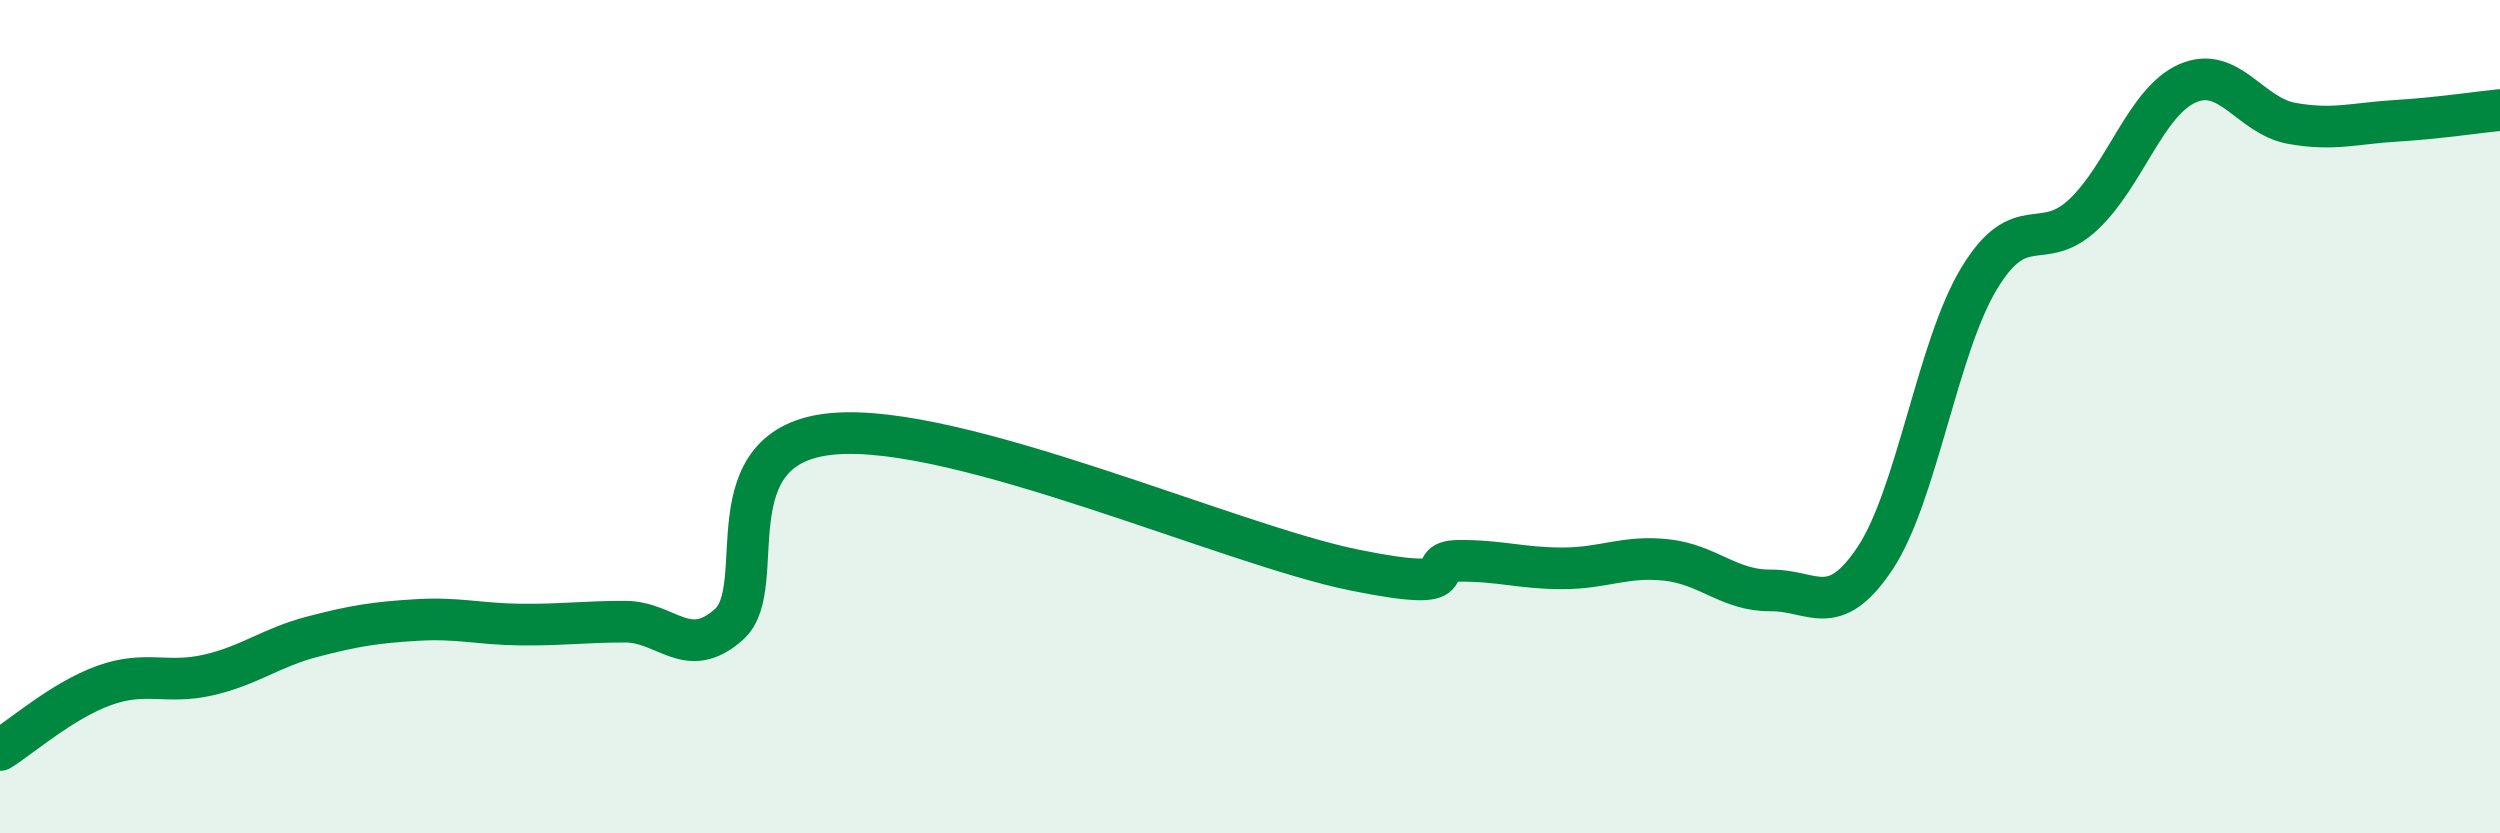
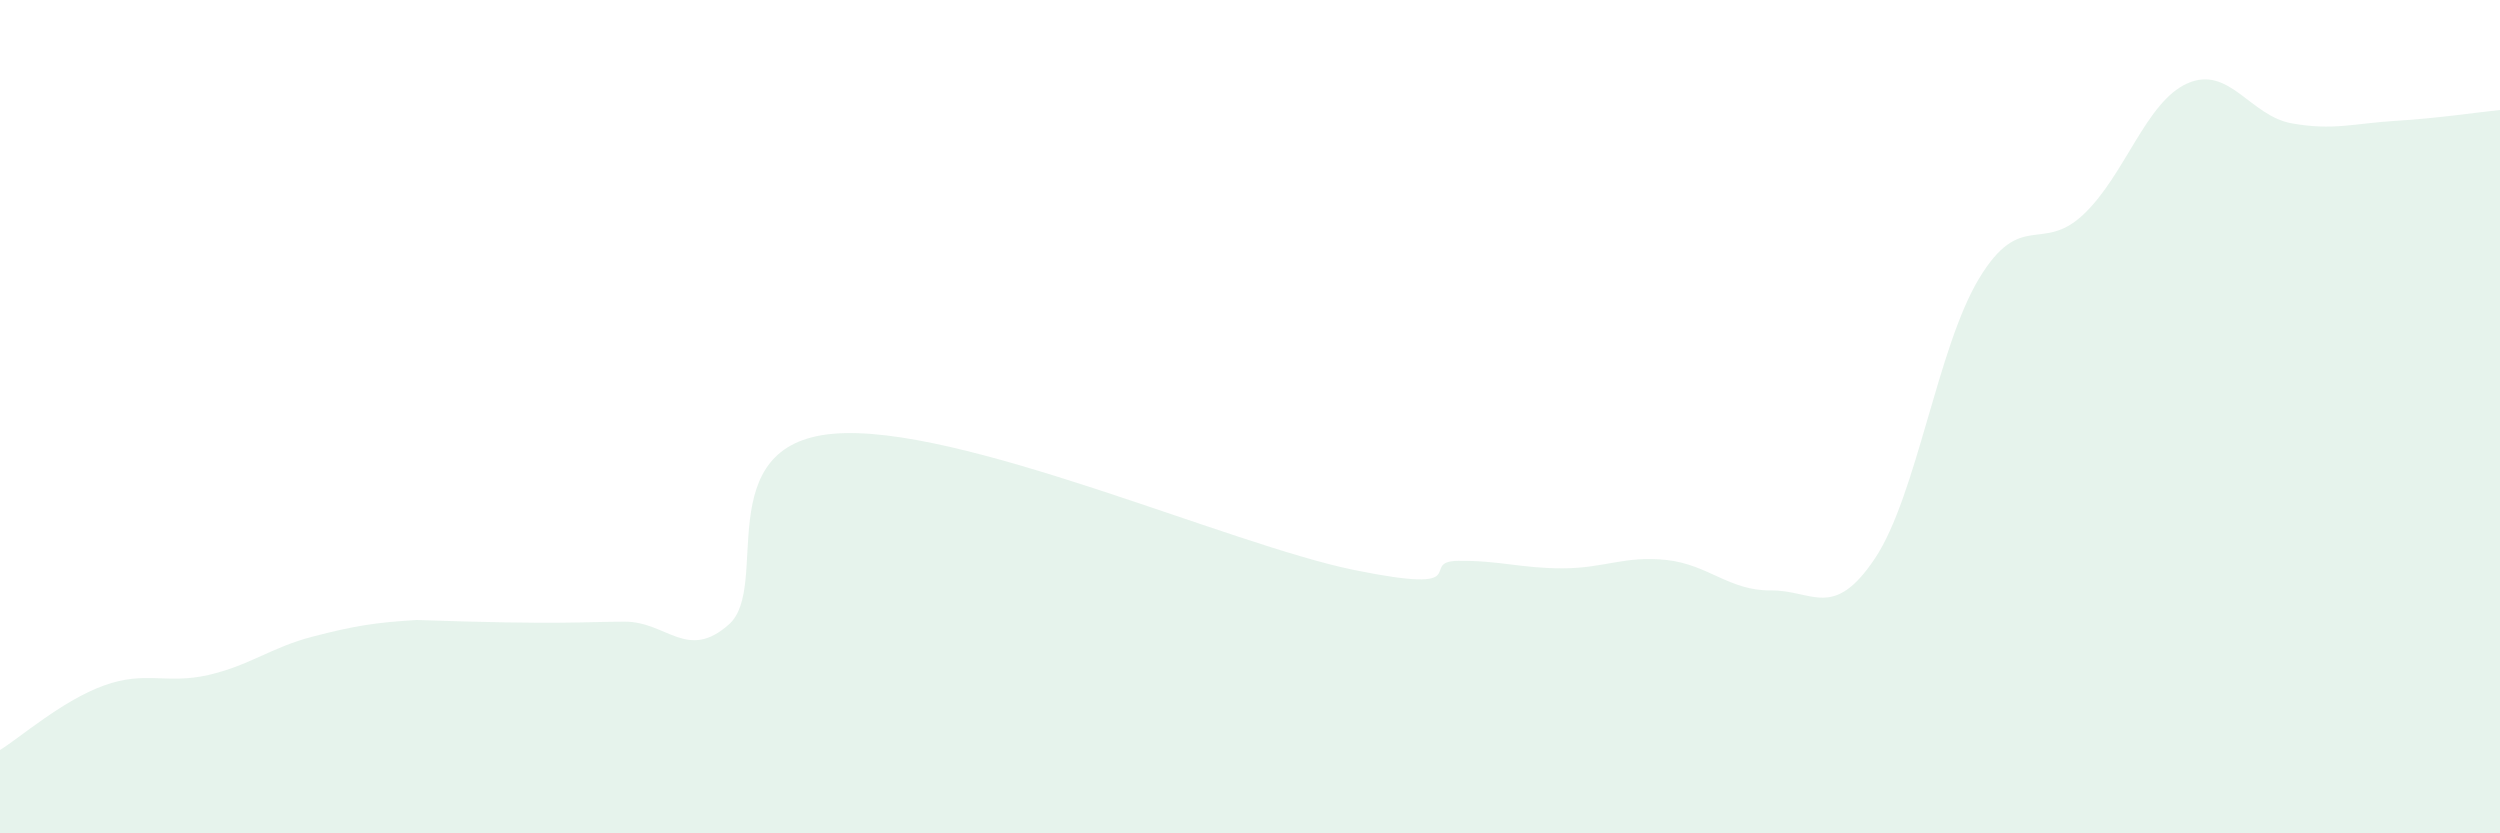
<svg xmlns="http://www.w3.org/2000/svg" width="60" height="20" viewBox="0 0 60 20">
-   <path d="M 0,18 C 0.5,17.69 1.5,16.81 2.5,16.45 C 3.5,16.09 4,16.43 5,16.2 C 6,15.97 6.5,15.54 7.5,15.28 C 8.5,15.02 9,14.94 10,14.88 C 11,14.82 11.5,14.98 12.5,14.99 C 13.5,15 14,14.92 15,14.92 C 16,14.92 16.5,15.88 17.5,14.98 C 18.5,14.08 17,10.67 20,10.41 C 23,10.15 29.5,13.07 32.5,13.68 C 35.5,14.29 34,13.47 35,13.46 C 36,13.45 36.5,13.64 37.5,13.64 C 38.5,13.64 39,13.33 40,13.44 C 41,13.55 41.5,14.18 42.5,14.17 C 43.5,14.16 44,14.9 45,13.4 C 46,11.9 46.5,8.33 47.5,6.68 C 48.5,5.03 49,6.09 50,5.15 C 51,4.21 51.5,2.44 52.5,2 C 53.5,1.56 54,2.78 55,2.96 C 56,3.14 56.5,2.96 57.5,2.9 C 58.5,2.84 59.5,2.69 60,2.64L60 20L0 20Z" fill="#008740" opacity="0.1" stroke-linecap="round" stroke-linejoin="round" />
-   <path d="M 0,18 C 0.5,17.69 1.5,16.81 2.5,16.45 C 3.5,16.09 4,16.43 5,16.2 C 6,15.97 6.5,15.54 7.5,15.28 C 8.5,15.02 9,14.94 10,14.88 C 11,14.82 11.5,14.98 12.5,14.99 C 13.5,15 14,14.92 15,14.92 C 16,14.92 16.5,15.88 17.5,14.98 C 18.5,14.08 17,10.67 20,10.41 C 23,10.15 29.5,13.07 32.5,13.68 C 35.5,14.29 34,13.47 35,13.46 C 36,13.45 36.5,13.64 37.5,13.64 C 38.5,13.64 39,13.33 40,13.44 C 41,13.55 41.5,14.18 42.5,14.17 C 43.5,14.16 44,14.9 45,13.4 C 46,11.9 46.5,8.33 47.5,6.68 C 48.5,5.03 49,6.09 50,5.15 C 51,4.21 51.5,2.44 52.5,2 C 53.5,1.56 54,2.78 55,2.96 C 56,3.14 56.5,2.96 57.5,2.9 C 58.5,2.84 59.5,2.69 60,2.64" stroke="#008740" stroke-width="1" fill="none" stroke-linecap="round" stroke-linejoin="round" />
+   <path d="M 0,18 C 0.5,17.69 1.5,16.81 2.5,16.45 C 3.5,16.09 4,16.43 5,16.2 C 6,15.97 6.5,15.54 7.5,15.28 C 8.5,15.02 9,14.94 10,14.88 C 13.5,15 14,14.92 15,14.92 C 16,14.92 16.5,15.88 17.5,14.98 C 18.5,14.08 17,10.67 20,10.41 C 23,10.15 29.5,13.07 32.5,13.68 C 35.5,14.29 34,13.47 35,13.46 C 36,13.45 36.5,13.64 37.5,13.64 C 38.5,13.64 39,13.33 40,13.44 C 41,13.55 41.5,14.18 42.5,14.17 C 43.5,14.16 44,14.9 45,13.4 C 46,11.9 46.5,8.33 47.5,6.68 C 48.5,5.03 49,6.09 50,5.15 C 51,4.21 51.5,2.44 52.5,2 C 53.5,1.56 54,2.78 55,2.96 C 56,3.14 56.5,2.96 57.5,2.9 C 58.5,2.84 59.5,2.69 60,2.64L60 20L0 20Z" fill="#008740" opacity="0.1" stroke-linecap="round" stroke-linejoin="round" />
</svg>